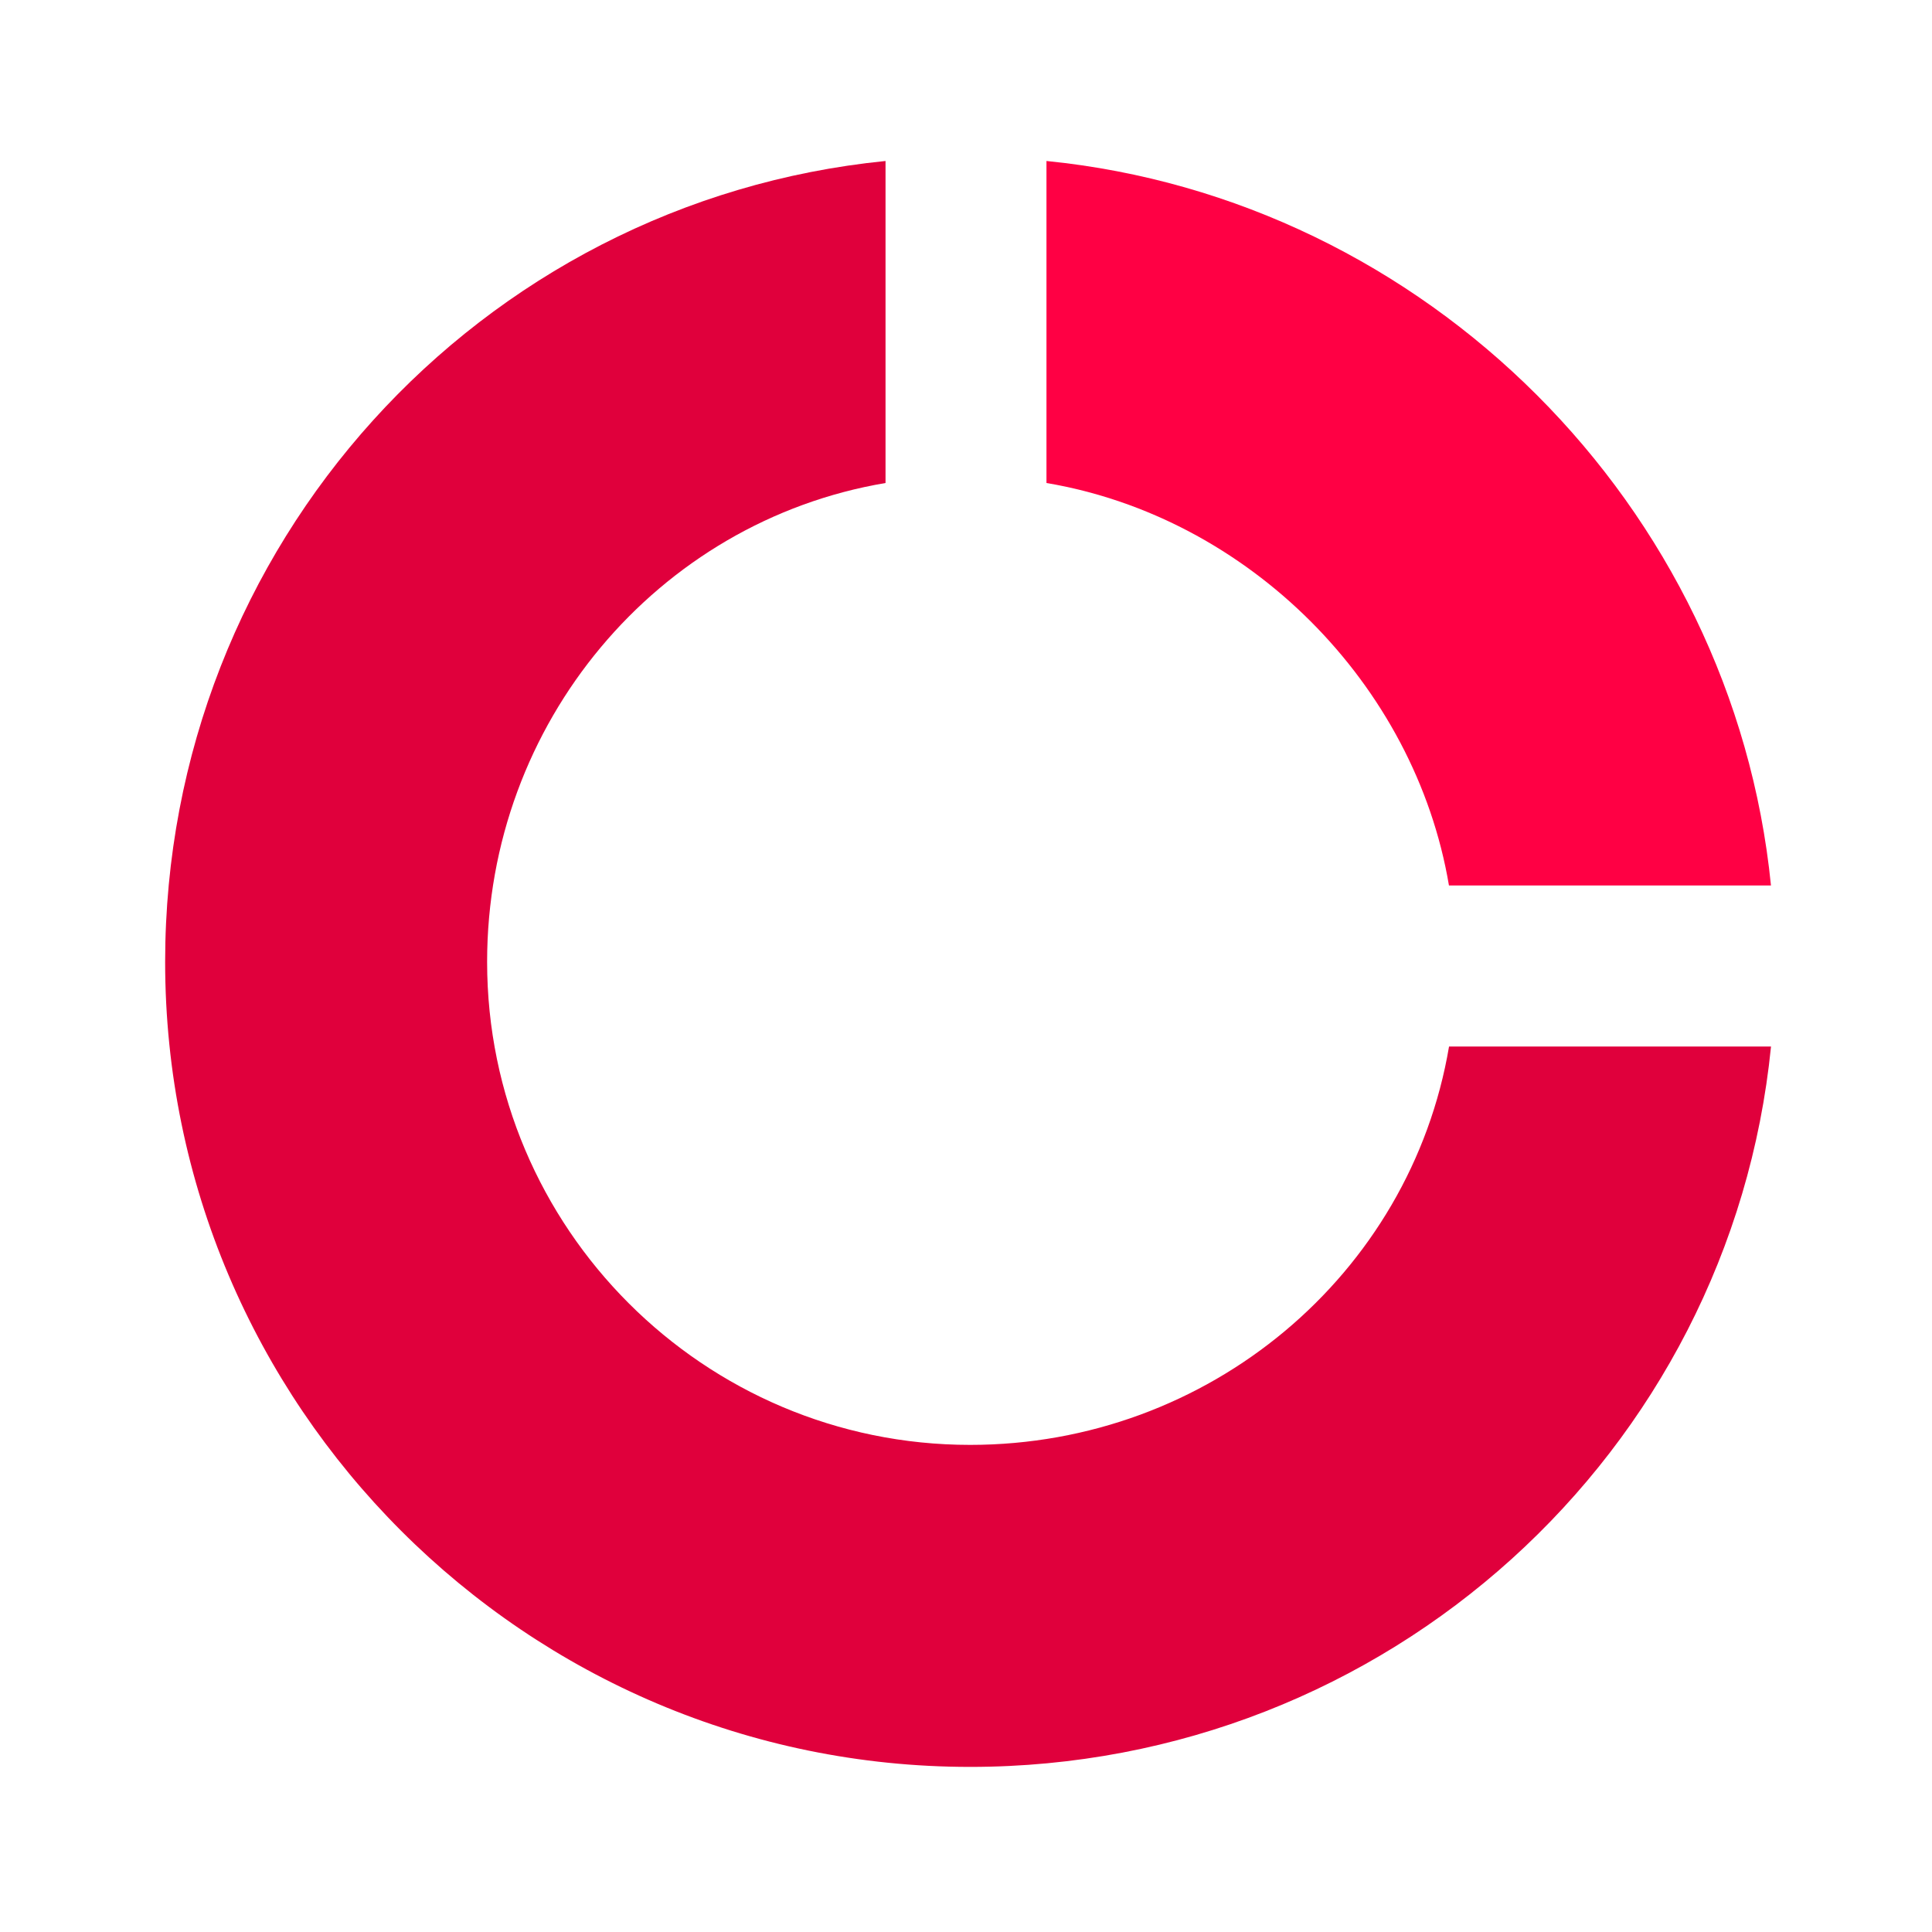
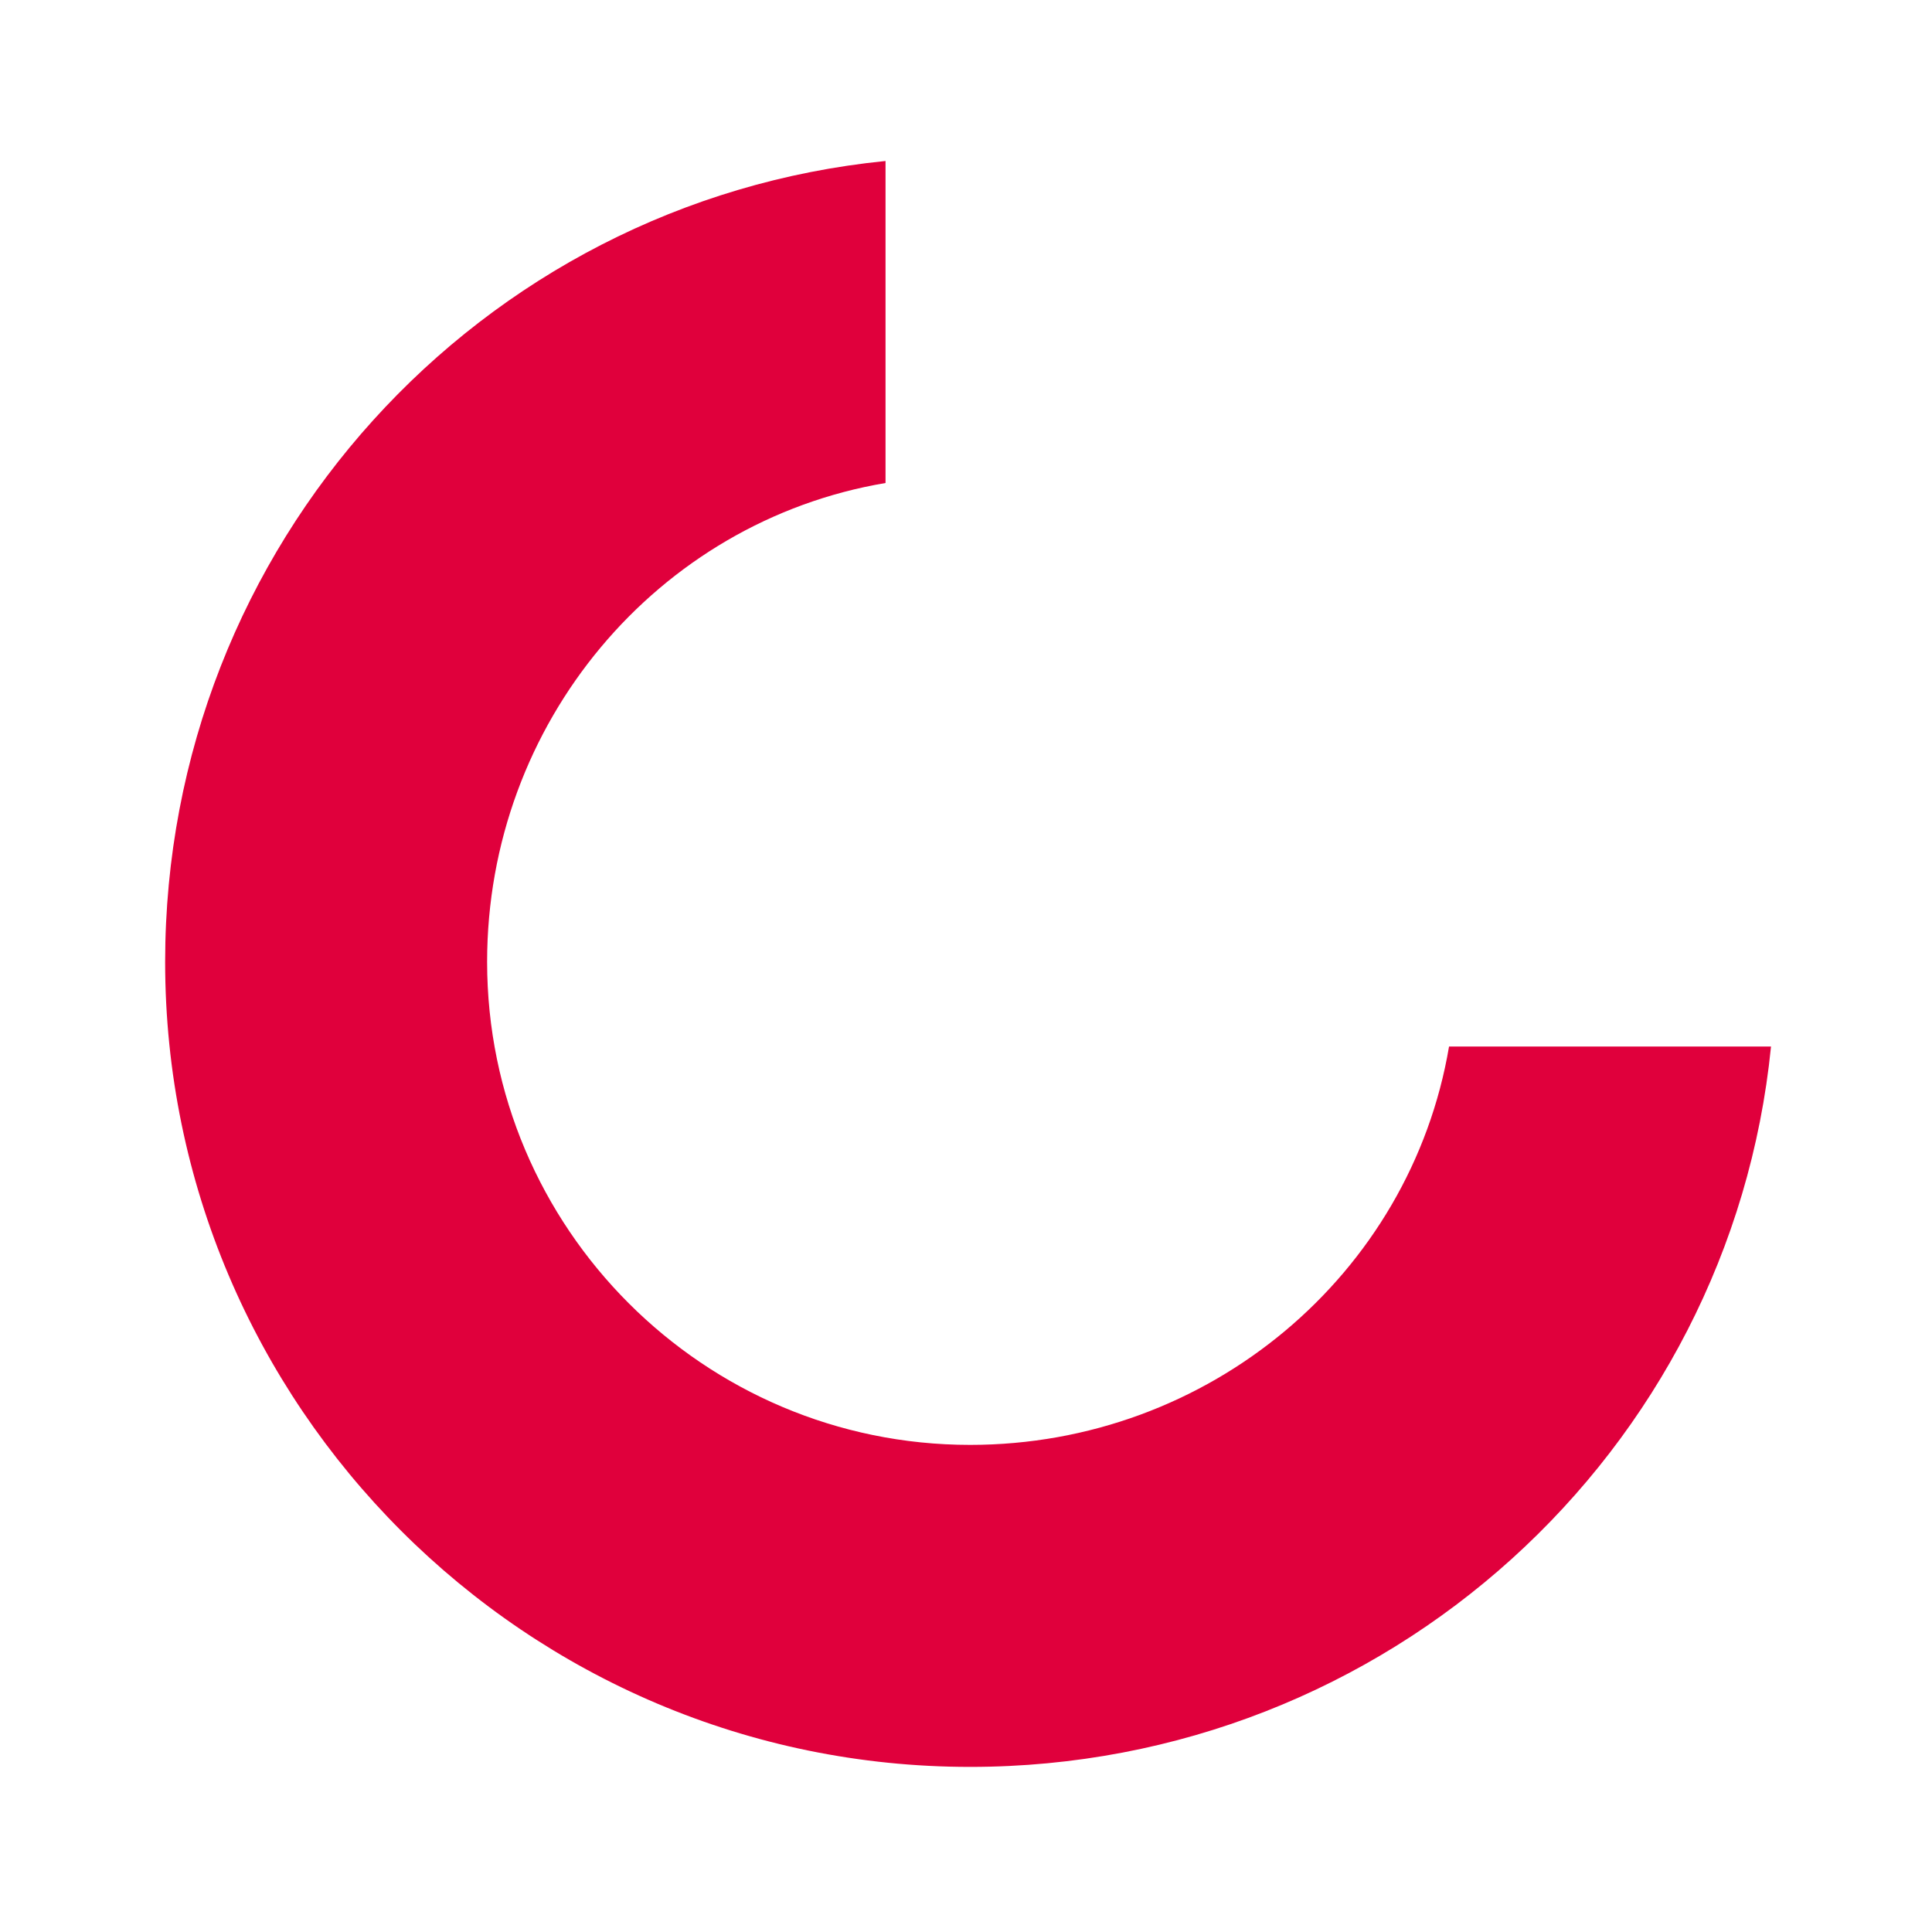
<svg xmlns="http://www.w3.org/2000/svg" width="46" height="46" viewBox="0 0 46 46" fill="none">
-   <path d="M24.916 11.5C29.721 12.311 33.689 16.278 34.499 21.083H42.166C41.263 12.042 33.957 4.736 24.916 3.833V11.5Z" fill="#FF0044" />
-   <path d="M34.501 24.917C33.584 30.346 28.785 34.402 23.098 34.402C16.756 34.402 11.598 29.244 11.598 22.902C11.598 17.215 15.654 12.416 21.084 11.5V3.833C11.412 4.799 3.932 12.982 3.932 22.902C3.932 33.471 12.53 42.069 23.098 42.069C33.019 42.069 41.201 34.588 42.167 24.917H34.501Z" fill="#E0003C" />
+   <path d="M34.501 24.917C33.584 30.346 28.785 34.402 23.098 34.402C16.756 34.402 11.598 29.244 11.598 22.902C11.598 17.215 15.654 12.416 21.084 11.5V3.833C11.412 4.799 3.932 12.982 3.932 22.902C3.932 33.471 12.53 42.069 23.098 42.069C33.019 42.069 41.201 34.588 42.167 24.917H34.501" fill="#E0003C" />
</svg>